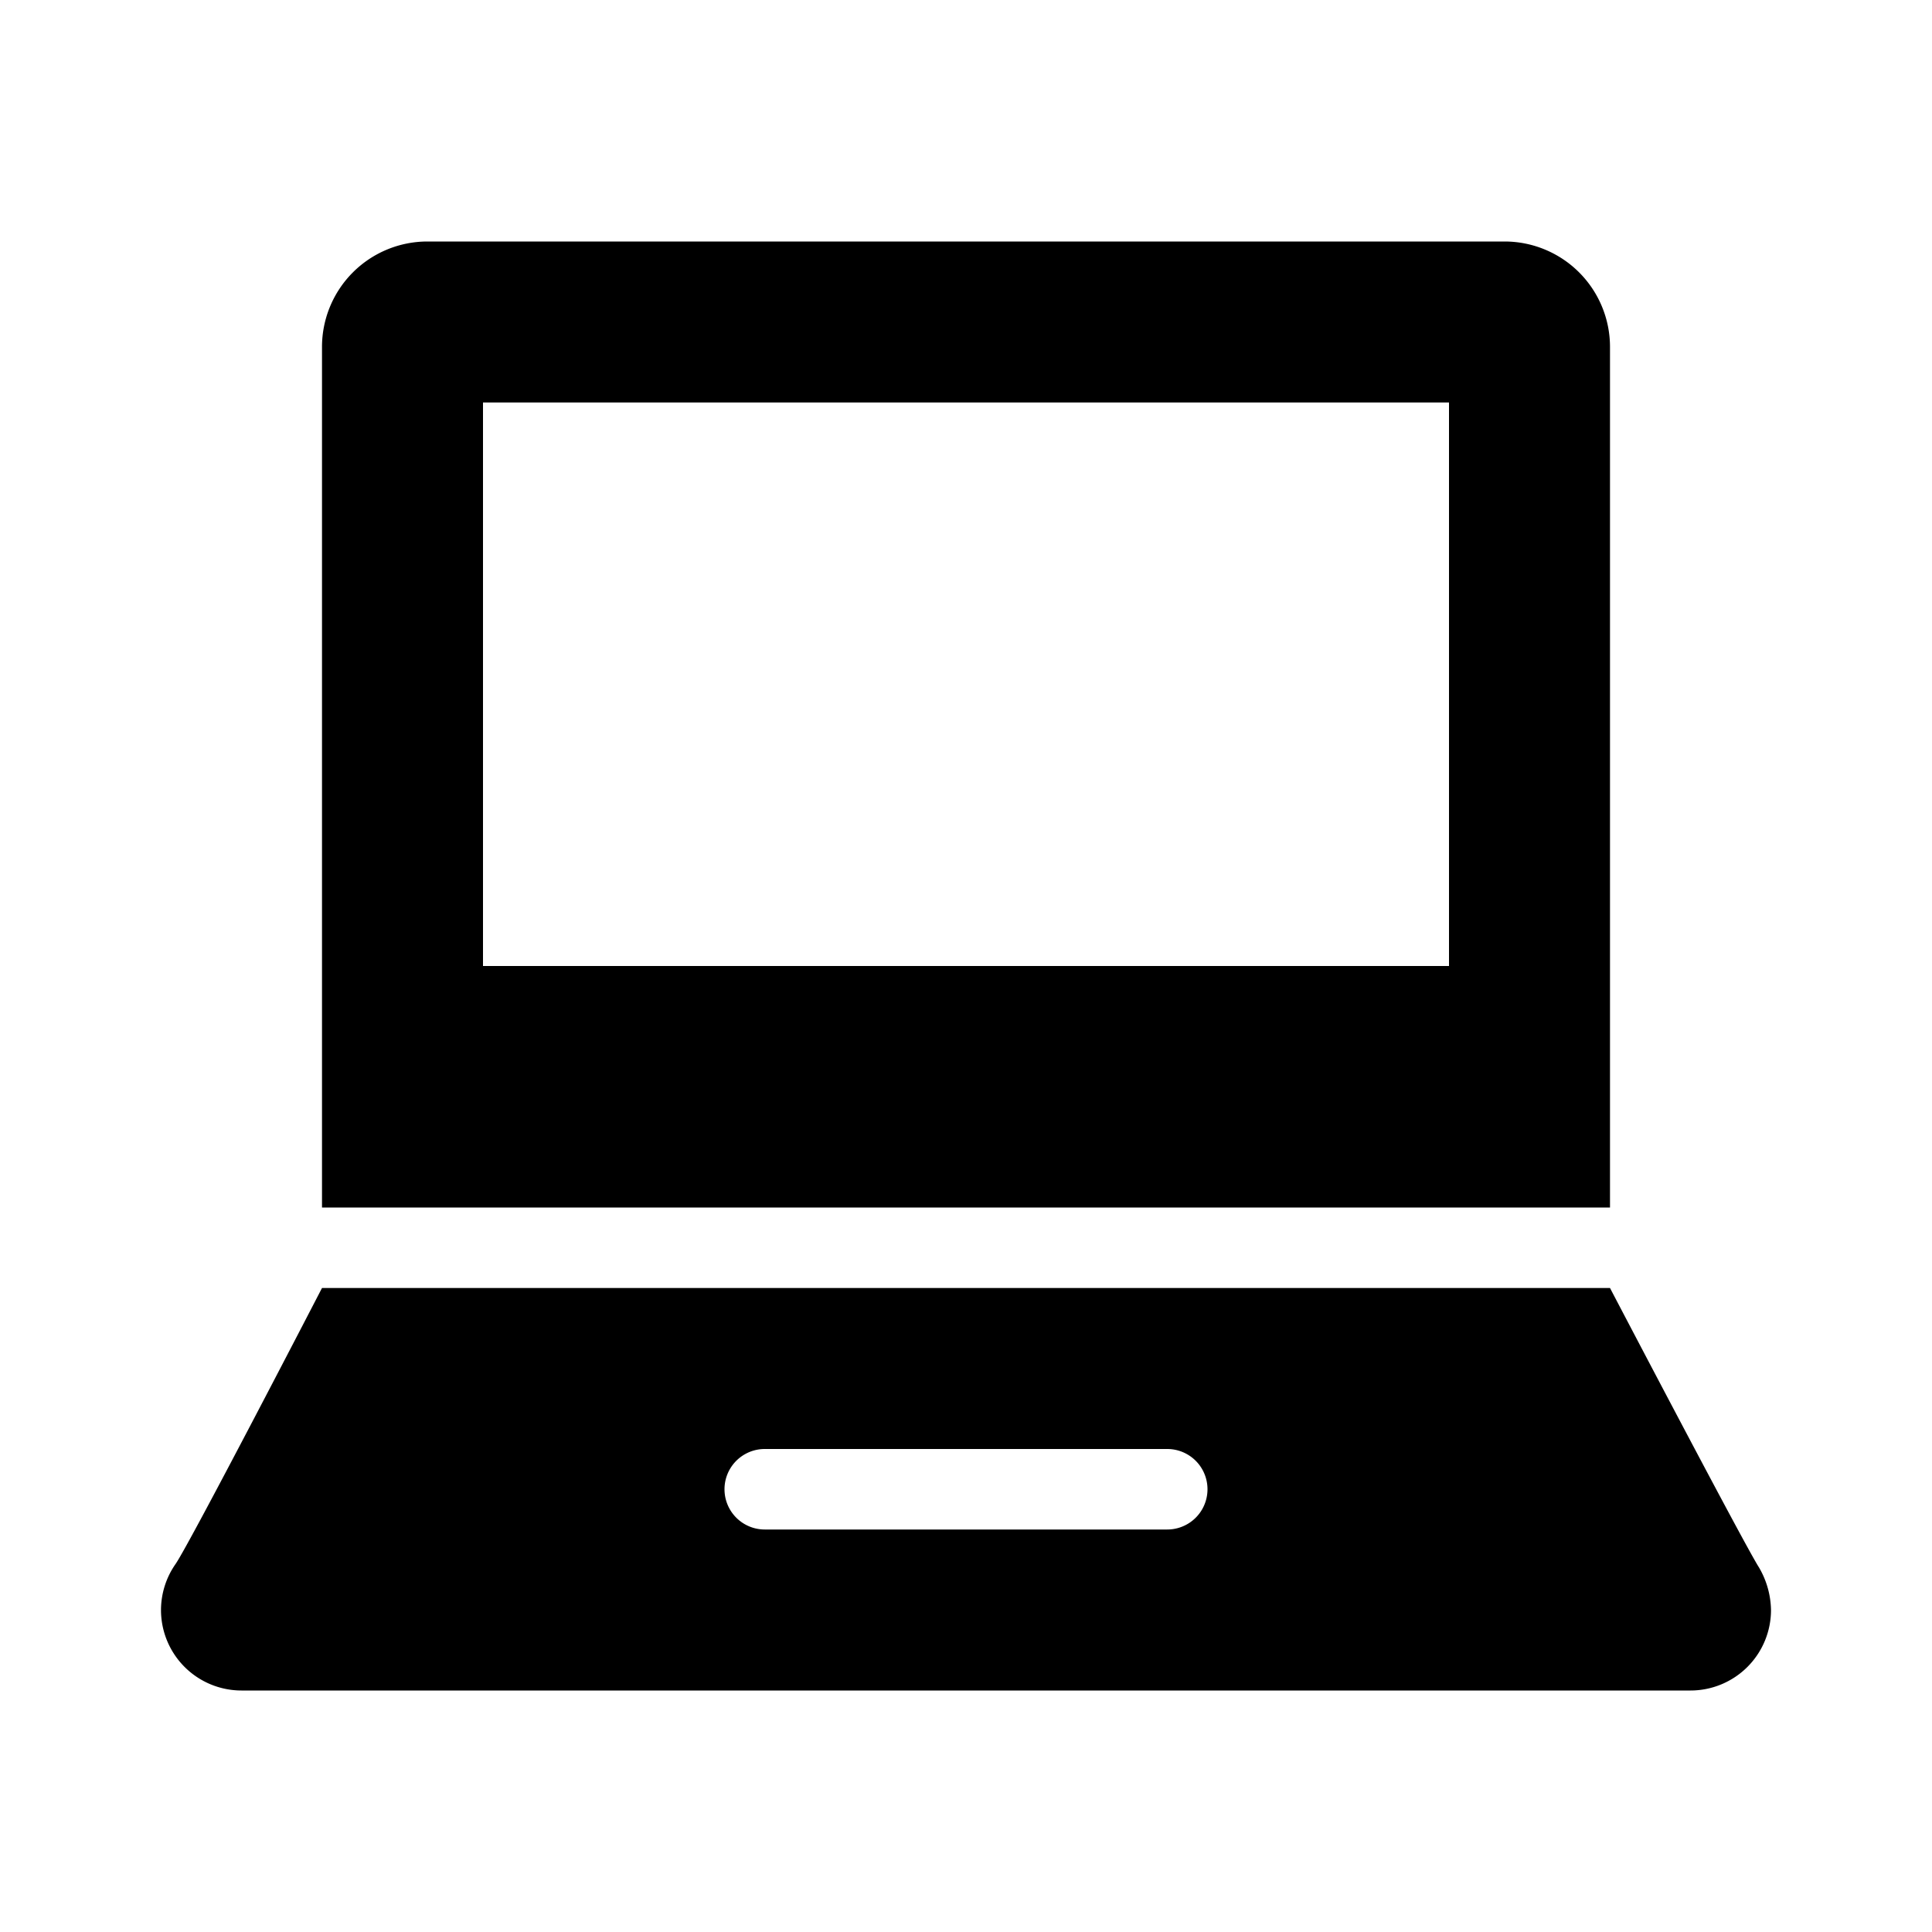
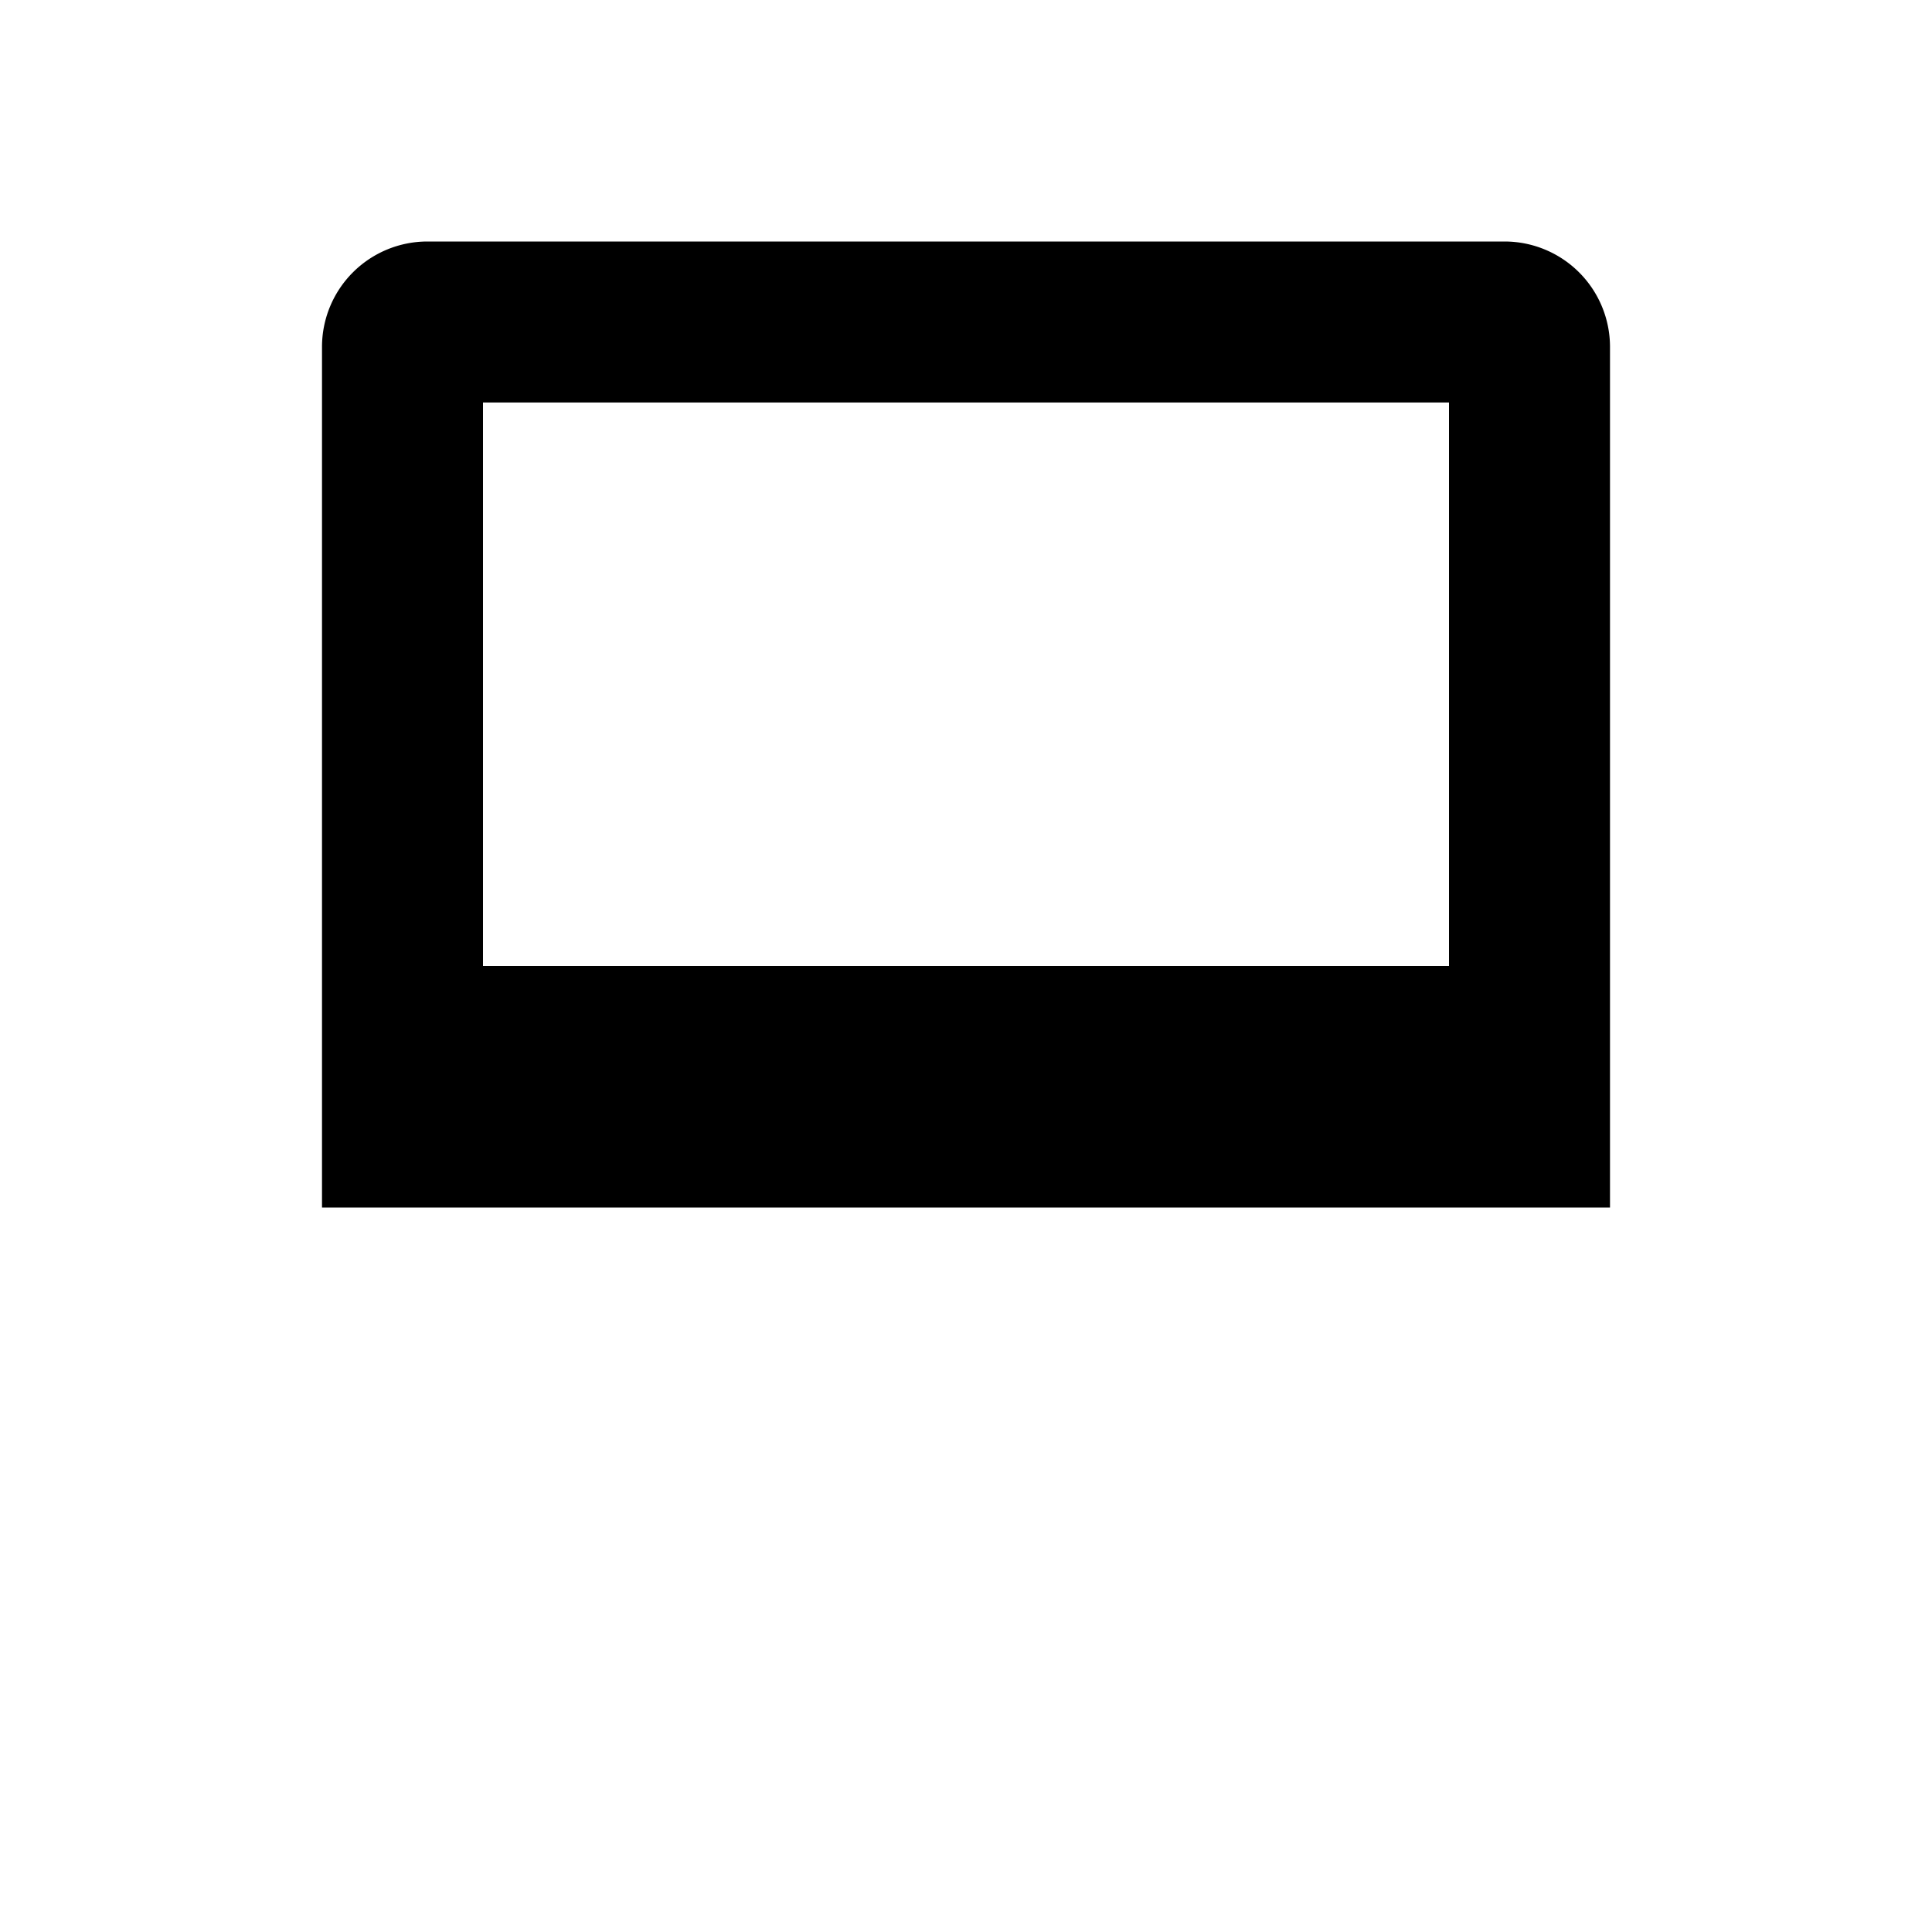
<svg xmlns="http://www.w3.org/2000/svg" viewBox="0 0 24 24">
  <title>OOjs_UI_icon_laptop</title>
  <path d="M18.69,3H5.31A1.31,1.31,0,0,0,4,4.31V15H20V4.31A1.31,1.31,0,0,0,18.69,3ZM18,12H6V5H18Z" />
-   <path d="M21.85,19.47C21.67,19.19,20,16,20,16H4s-1.64,3.17-1.82,3.43A1,1,0,0,0,2,20a1,1,0,0,0,1,1H21a1,1,0,0,0,1-1A1.08,1.08,0,0,0,21.85,19.47ZM14.5,19h-5a.5.5,0,0,1,0-1h5a.5.5,0,0,1,0,1Z" />
</svg>